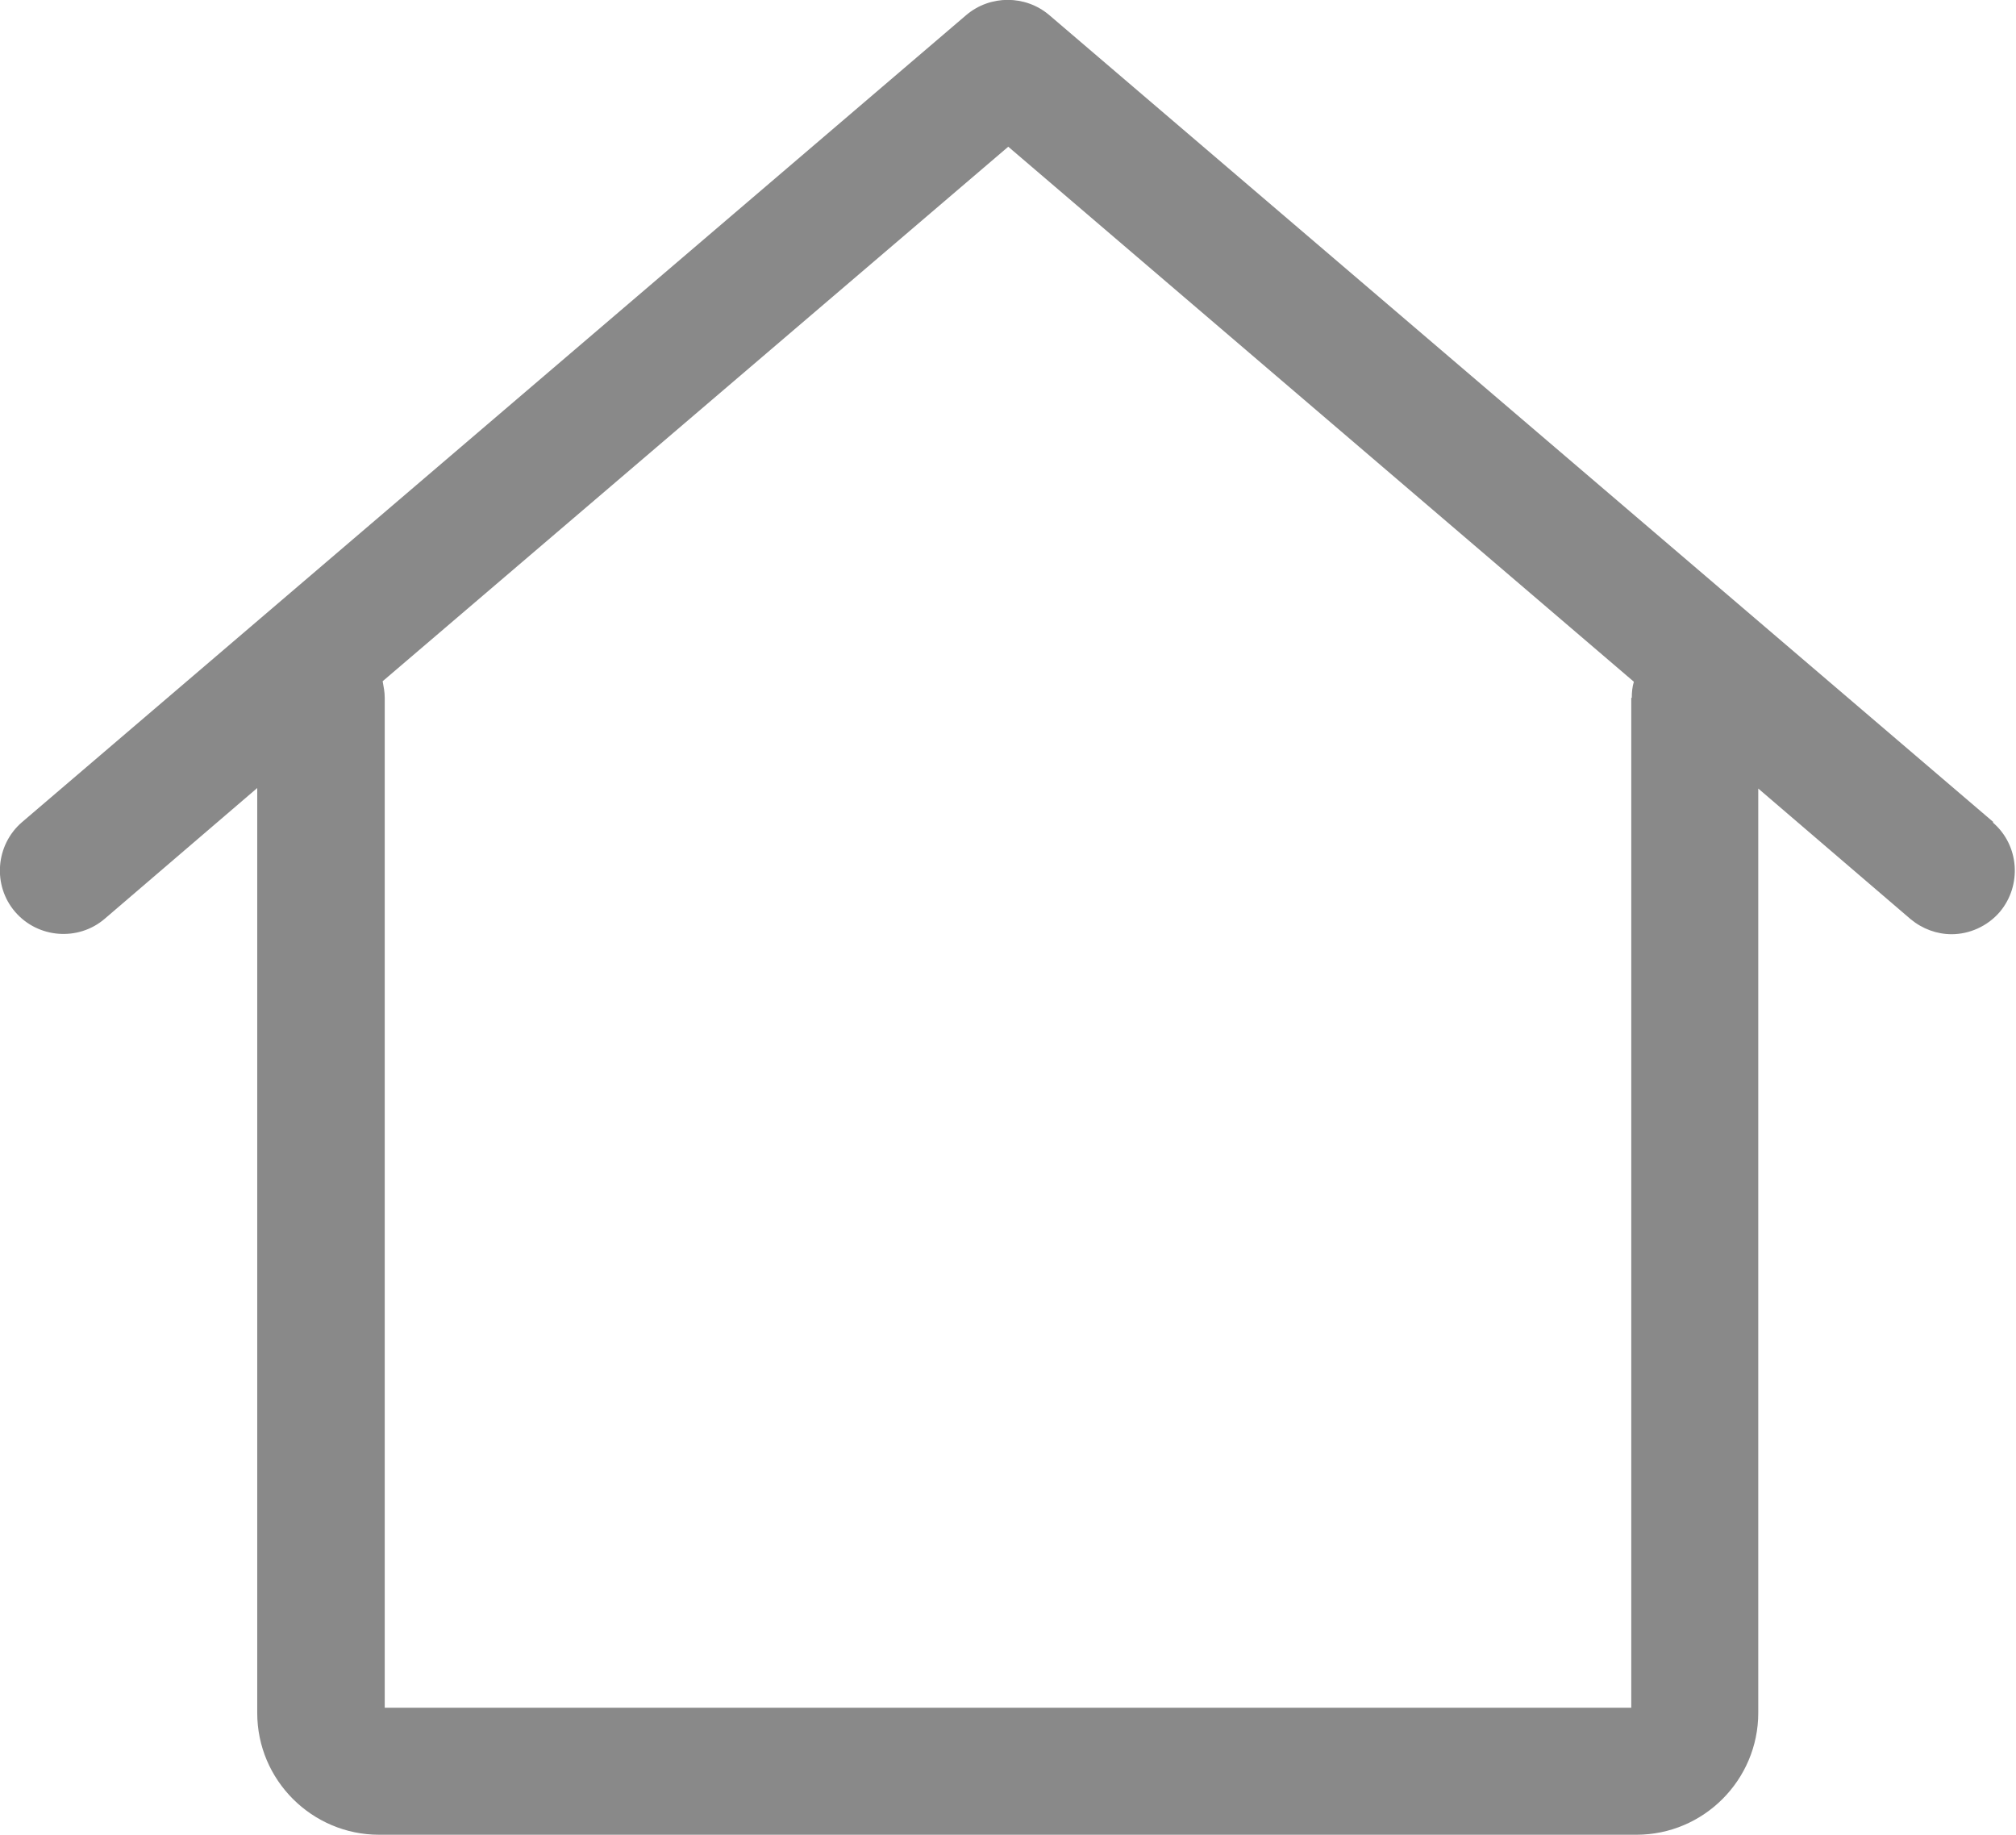
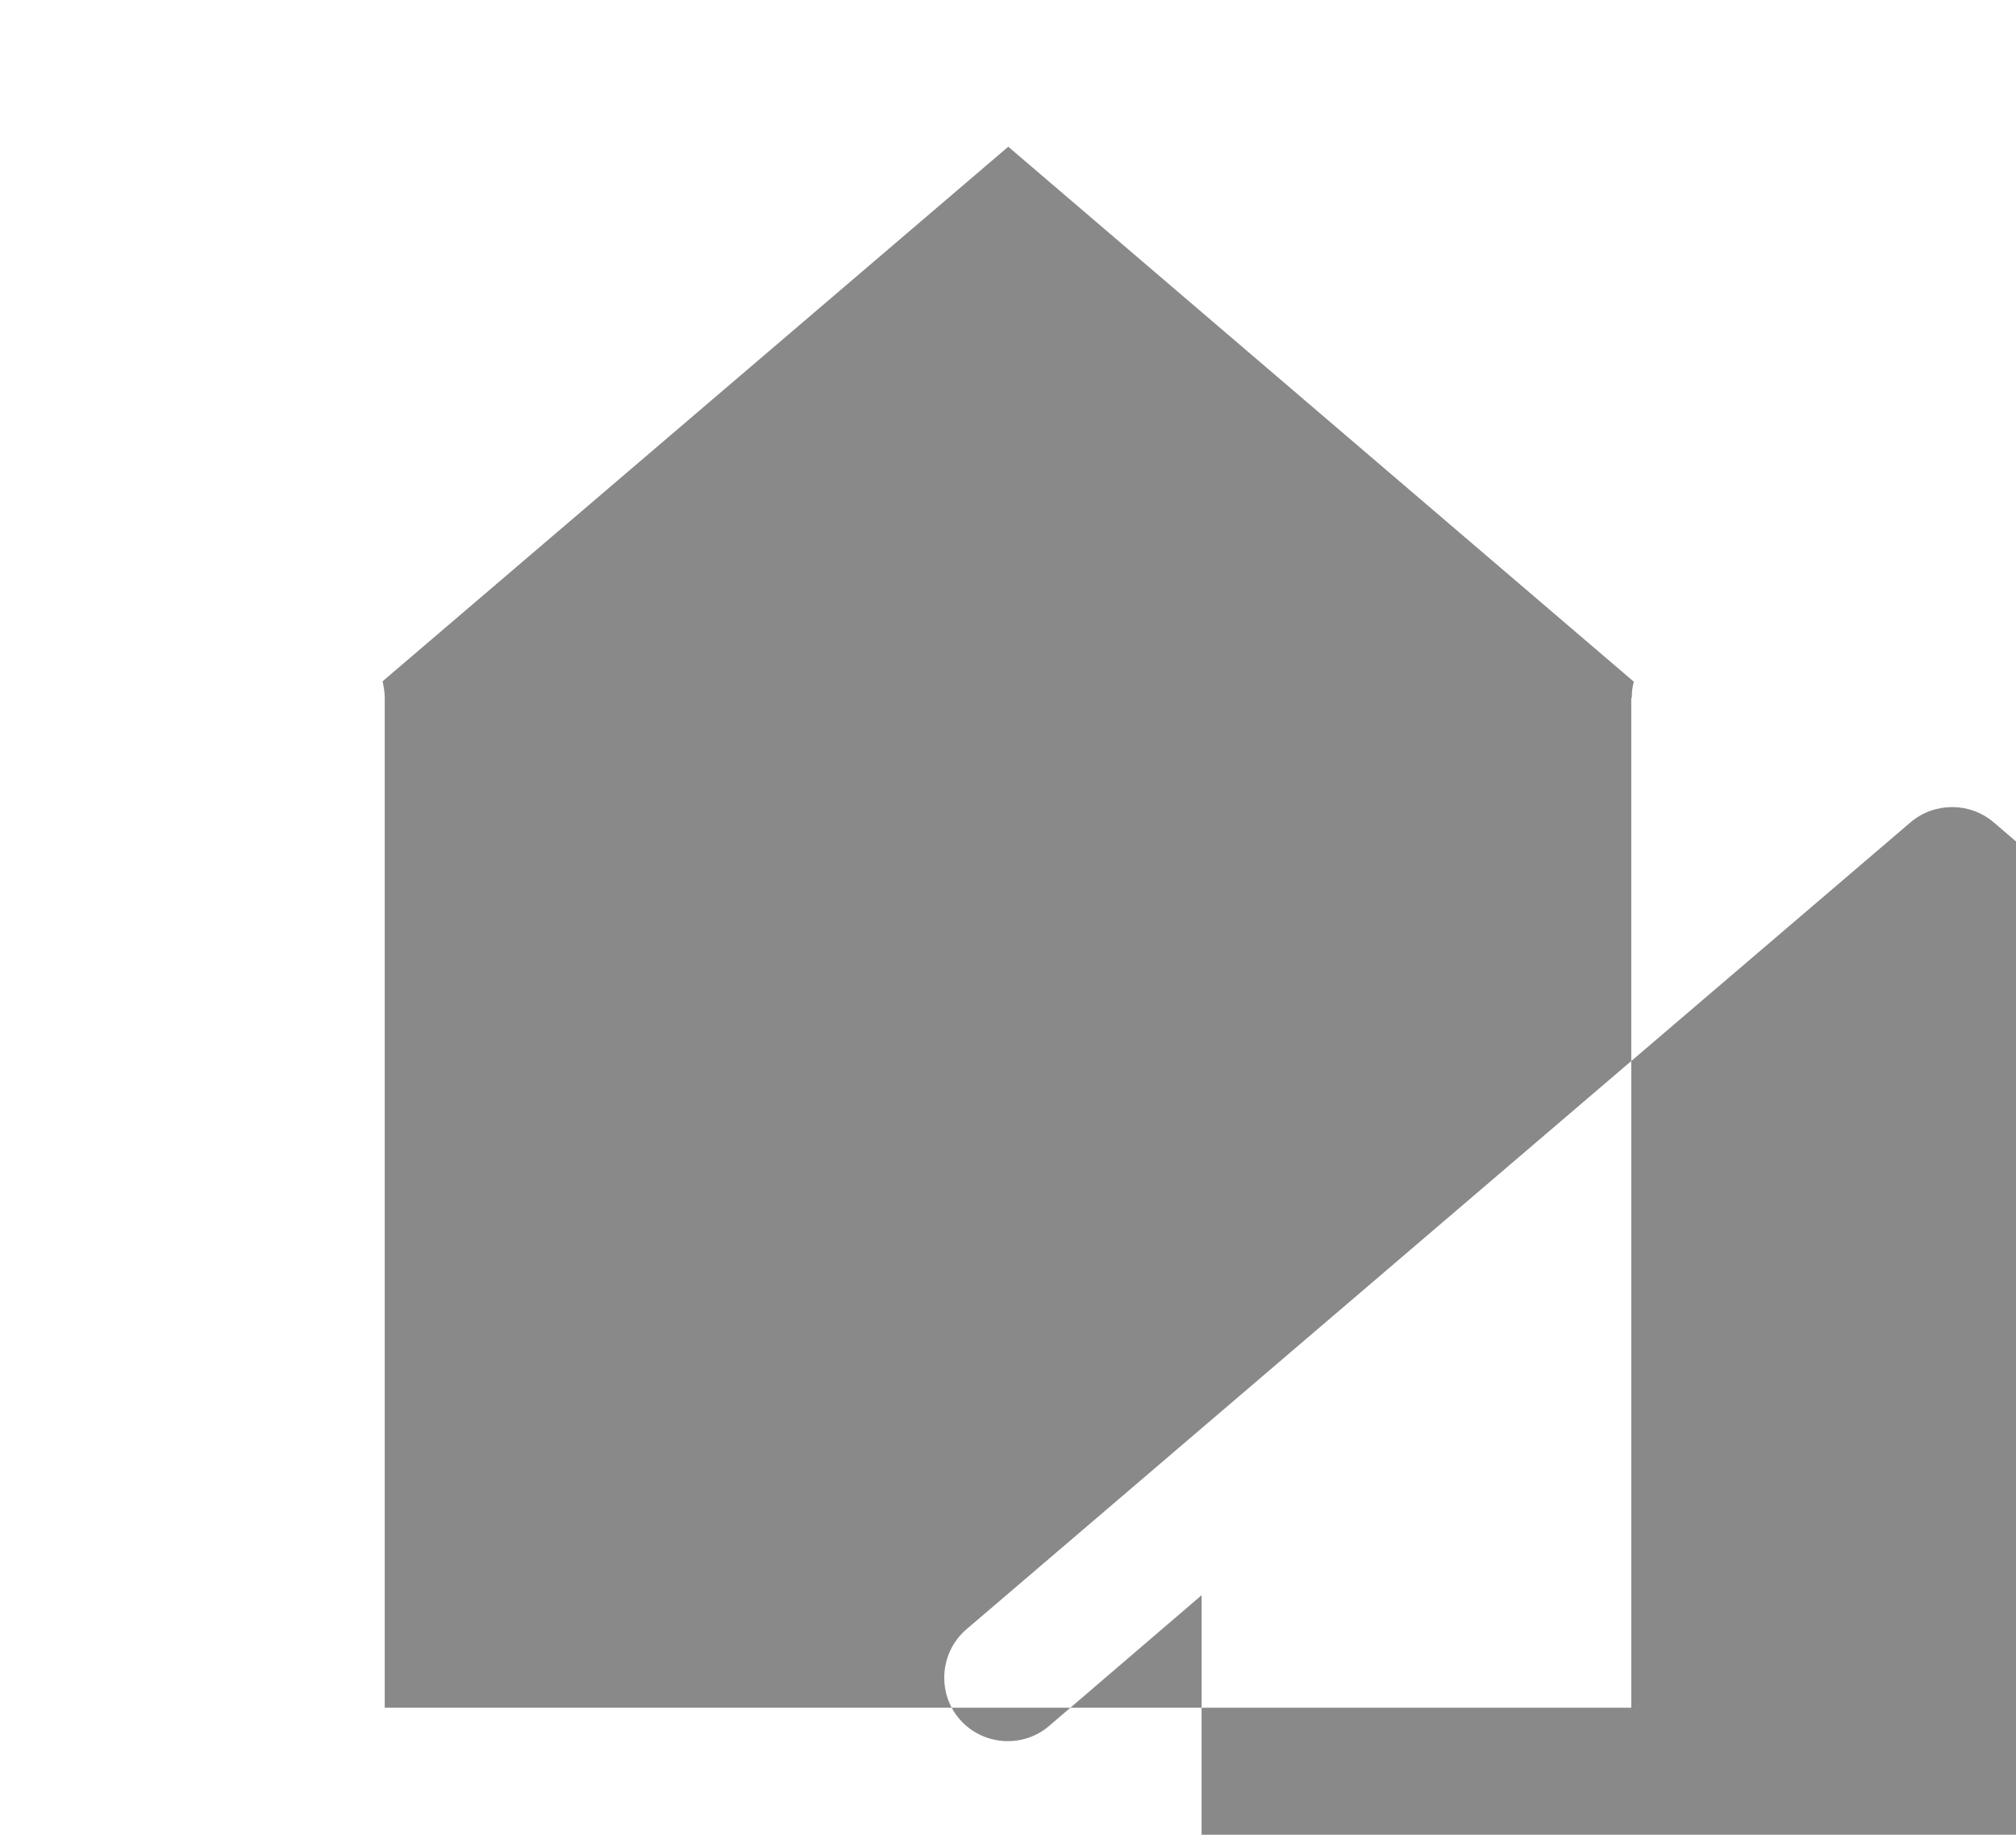
<svg xmlns="http://www.w3.org/2000/svg" xml:space="preserve" width="11.672mm" height="10.62mm" style="shape-rendering:geometricPrecision; text-rendering:geometricPrecision; image-rendering:optimizeQuality; fill-rule:evenodd; clip-rule:evenodd" viewBox="0 0 38.89 35.39">
  <defs>
    <style type="text/css">  .fil0 {fill:#898989;fill-rule:nonzero}  </style>
  </defs>
  <g id="Слой_x0020_1">
-     <path class="fil0" d="M38.46 15.86l-18.22 -15.57c-0.46,-0.39 -1.14,-0.39 -1.6,0l-18.22 15.57c-0.51,0.44 -0.57,1.22 -0.13,1.73 0.44,0.51 1.22,0.57 1.73,0.13l2.94 -2.52 0 17.84c0,1.3 1.06,2.35 2.35,2.35l24.26 0c1.3,0 2.35,-1.06 2.35,-2.35l0 -17.83 2.94 2.52c0.23,0.19 0.51,0.29 0.79,0.29 0.34,0 0.69,-0.15 0.93,-0.43 0.43,-0.51 0.38,-1.29 -0.14,-1.73zm-6.99 -2.4l0 19.48 -24.05 0 0 -19.48c0,-0.11 -0.02,-0.21 -0.04,-0.32l12.07 -10.31 12.07 10.32c-0.03,0.1 -0.04,0.2 -0.04,0.31z" />
+     <path class="fil0" d="M38.46 15.86c-0.46,-0.39 -1.14,-0.39 -1.6,0l-18.22 15.57c-0.51,0.44 -0.57,1.22 -0.13,1.73 0.44,0.51 1.22,0.57 1.73,0.13l2.94 -2.52 0 17.84c0,1.3 1.06,2.35 2.35,2.35l24.26 0c1.3,0 2.35,-1.06 2.35,-2.35l0 -17.83 2.94 2.52c0.23,0.19 0.51,0.29 0.79,0.29 0.34,0 0.69,-0.15 0.93,-0.43 0.43,-0.51 0.38,-1.29 -0.14,-1.73zm-6.99 -2.4l0 19.48 -24.05 0 0 -19.48c0,-0.11 -0.02,-0.21 -0.04,-0.32l12.07 -10.31 12.07 10.32c-0.03,0.1 -0.04,0.2 -0.04,0.31z" />
  </g>
</svg>